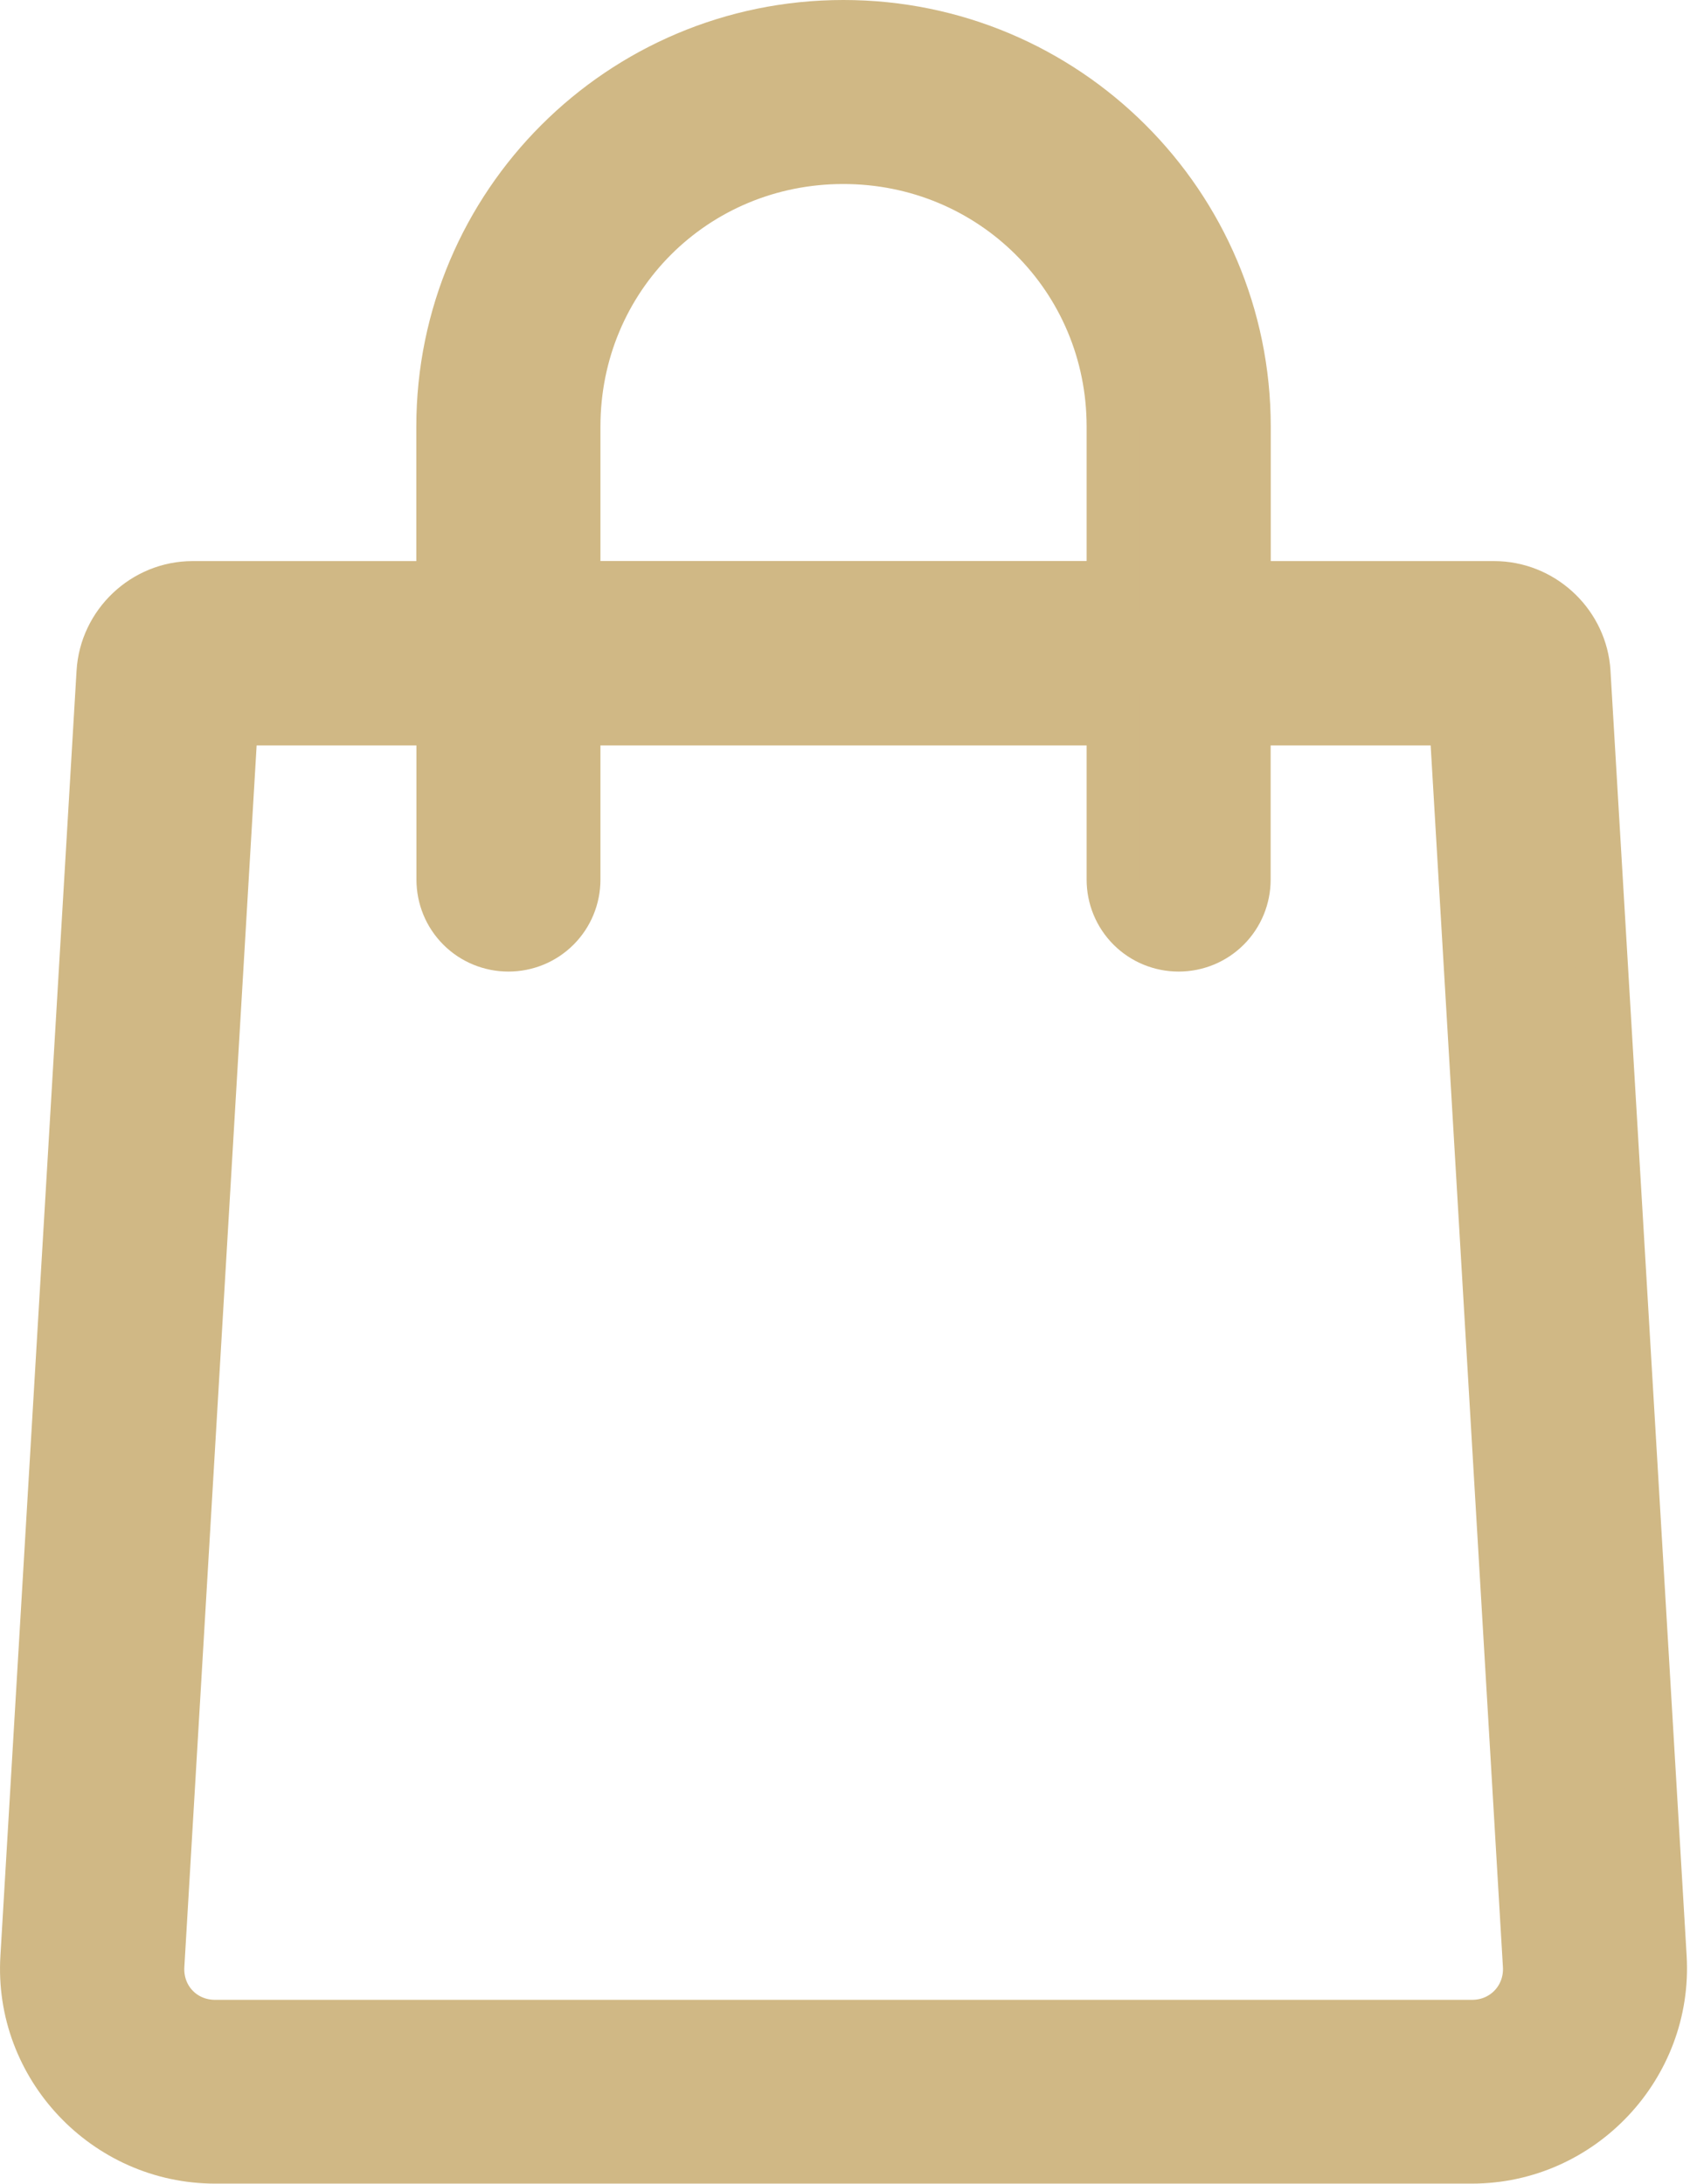
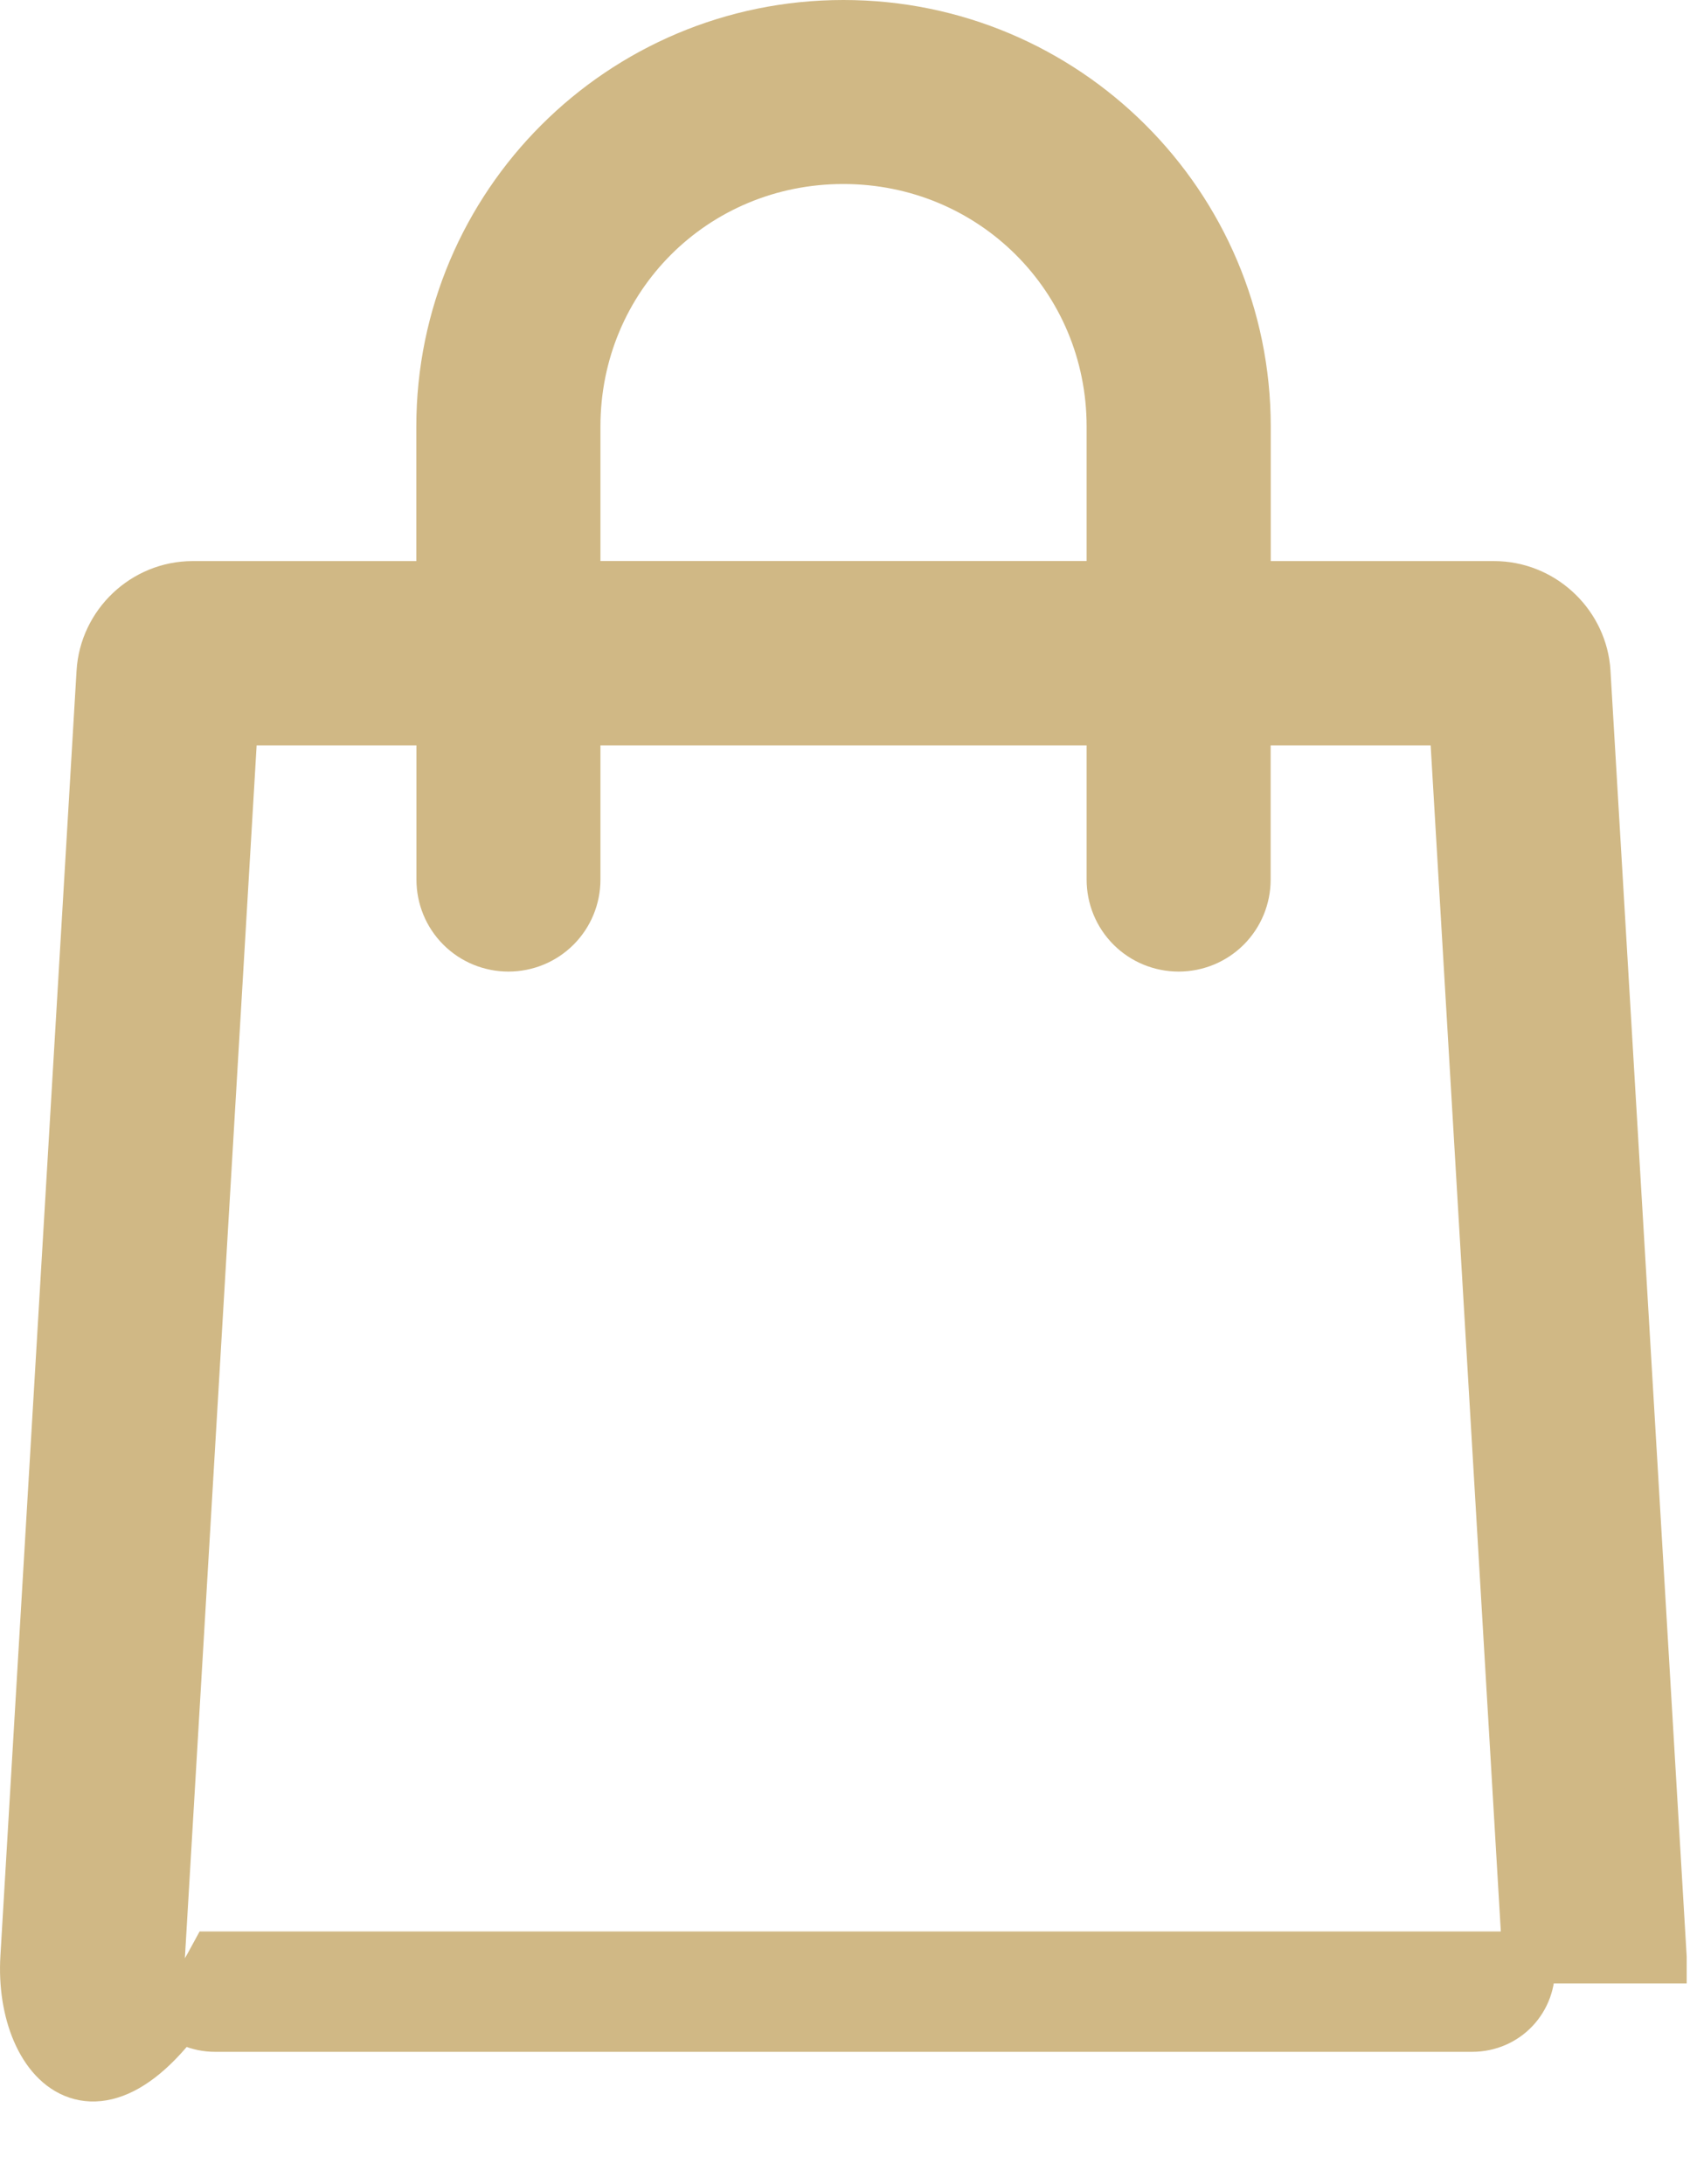
<svg xmlns="http://www.w3.org/2000/svg" width="65" height="84" viewBox="0 0 65 84" fill="none">
-   <path d="M32.445 1C40.957 1 47.875 7.895 47.875 16.41V22.582H57.465C59.236 22.582 60.736 23.942 60.929 25.68L60.943 25.85V25.851L63.873 75.292V75.293C64.113 79.435 60.781 82.991 56.613 82.991H8.273C4.11 82.991 0.76 79.446 1.014 75.29L3.943 25.851V25.85C4.053 24.038 5.576 22.582 7.41 22.582H17.012V16.41C17.012 7.896 23.922 1 32.435 1H32.445ZM6.092 75.603C6.016 76.889 6.992 77.922 8.273 77.922H56.621C57.895 77.922 58.878 76.881 58.803 75.603L55.968 27.672H47.871V33.832C47.871 34.504 47.608 35.15 47.129 35.629C46.65 36.108 46.004 36.371 45.332 36.371C44.66 36.371 44.014 36.108 43.535 35.629C43.056 35.15 42.793 34.504 42.793 33.832V27.672H22.094V33.832C22.094 34.504 21.831 35.15 21.352 35.629C20.874 36.108 20.227 36.371 19.555 36.371C18.883 36.371 18.236 36.108 17.758 35.629C17.279 35.15 17.017 34.504 17.017 33.832V27.672H8.928L6.092 75.603ZM32.435 6.078C26.677 6.078 22.094 10.651 22.094 16.406V22.578H42.793V16.406C42.793 10.665 38.194 6.078 32.435 6.078Z" fill="#D0B885" stroke="#D0B885" stroke-width="2" />
+   <path d="M32.445 1C40.957 1 47.875 7.895 47.875 16.41V22.582H57.465C59.236 22.582 60.736 23.942 60.929 25.68L60.943 25.85V25.851L63.873 75.292V75.293H8.273C4.11 82.991 0.76 79.446 1.014 75.29L3.943 25.851V25.85C4.053 24.038 5.576 22.582 7.41 22.582H17.012V16.41C17.012 7.896 23.922 1 32.435 1H32.445ZM6.092 75.603C6.016 76.889 6.992 77.922 8.273 77.922H56.621C57.895 77.922 58.878 76.881 58.803 75.603L55.968 27.672H47.871V33.832C47.871 34.504 47.608 35.15 47.129 35.629C46.65 36.108 46.004 36.371 45.332 36.371C44.66 36.371 44.014 36.108 43.535 35.629C43.056 35.15 42.793 34.504 42.793 33.832V27.672H22.094V33.832C22.094 34.504 21.831 35.15 21.352 35.629C20.874 36.108 20.227 36.371 19.555 36.371C18.883 36.371 18.236 36.108 17.758 35.629C17.279 35.15 17.017 34.504 17.017 33.832V27.672H8.928L6.092 75.603ZM32.435 6.078C26.677 6.078 22.094 10.651 22.094 16.406V22.578H42.793V16.406C42.793 10.665 38.194 6.078 32.435 6.078Z" fill="#D0B885" stroke="#D0B885" stroke-width="2" />
</svg>